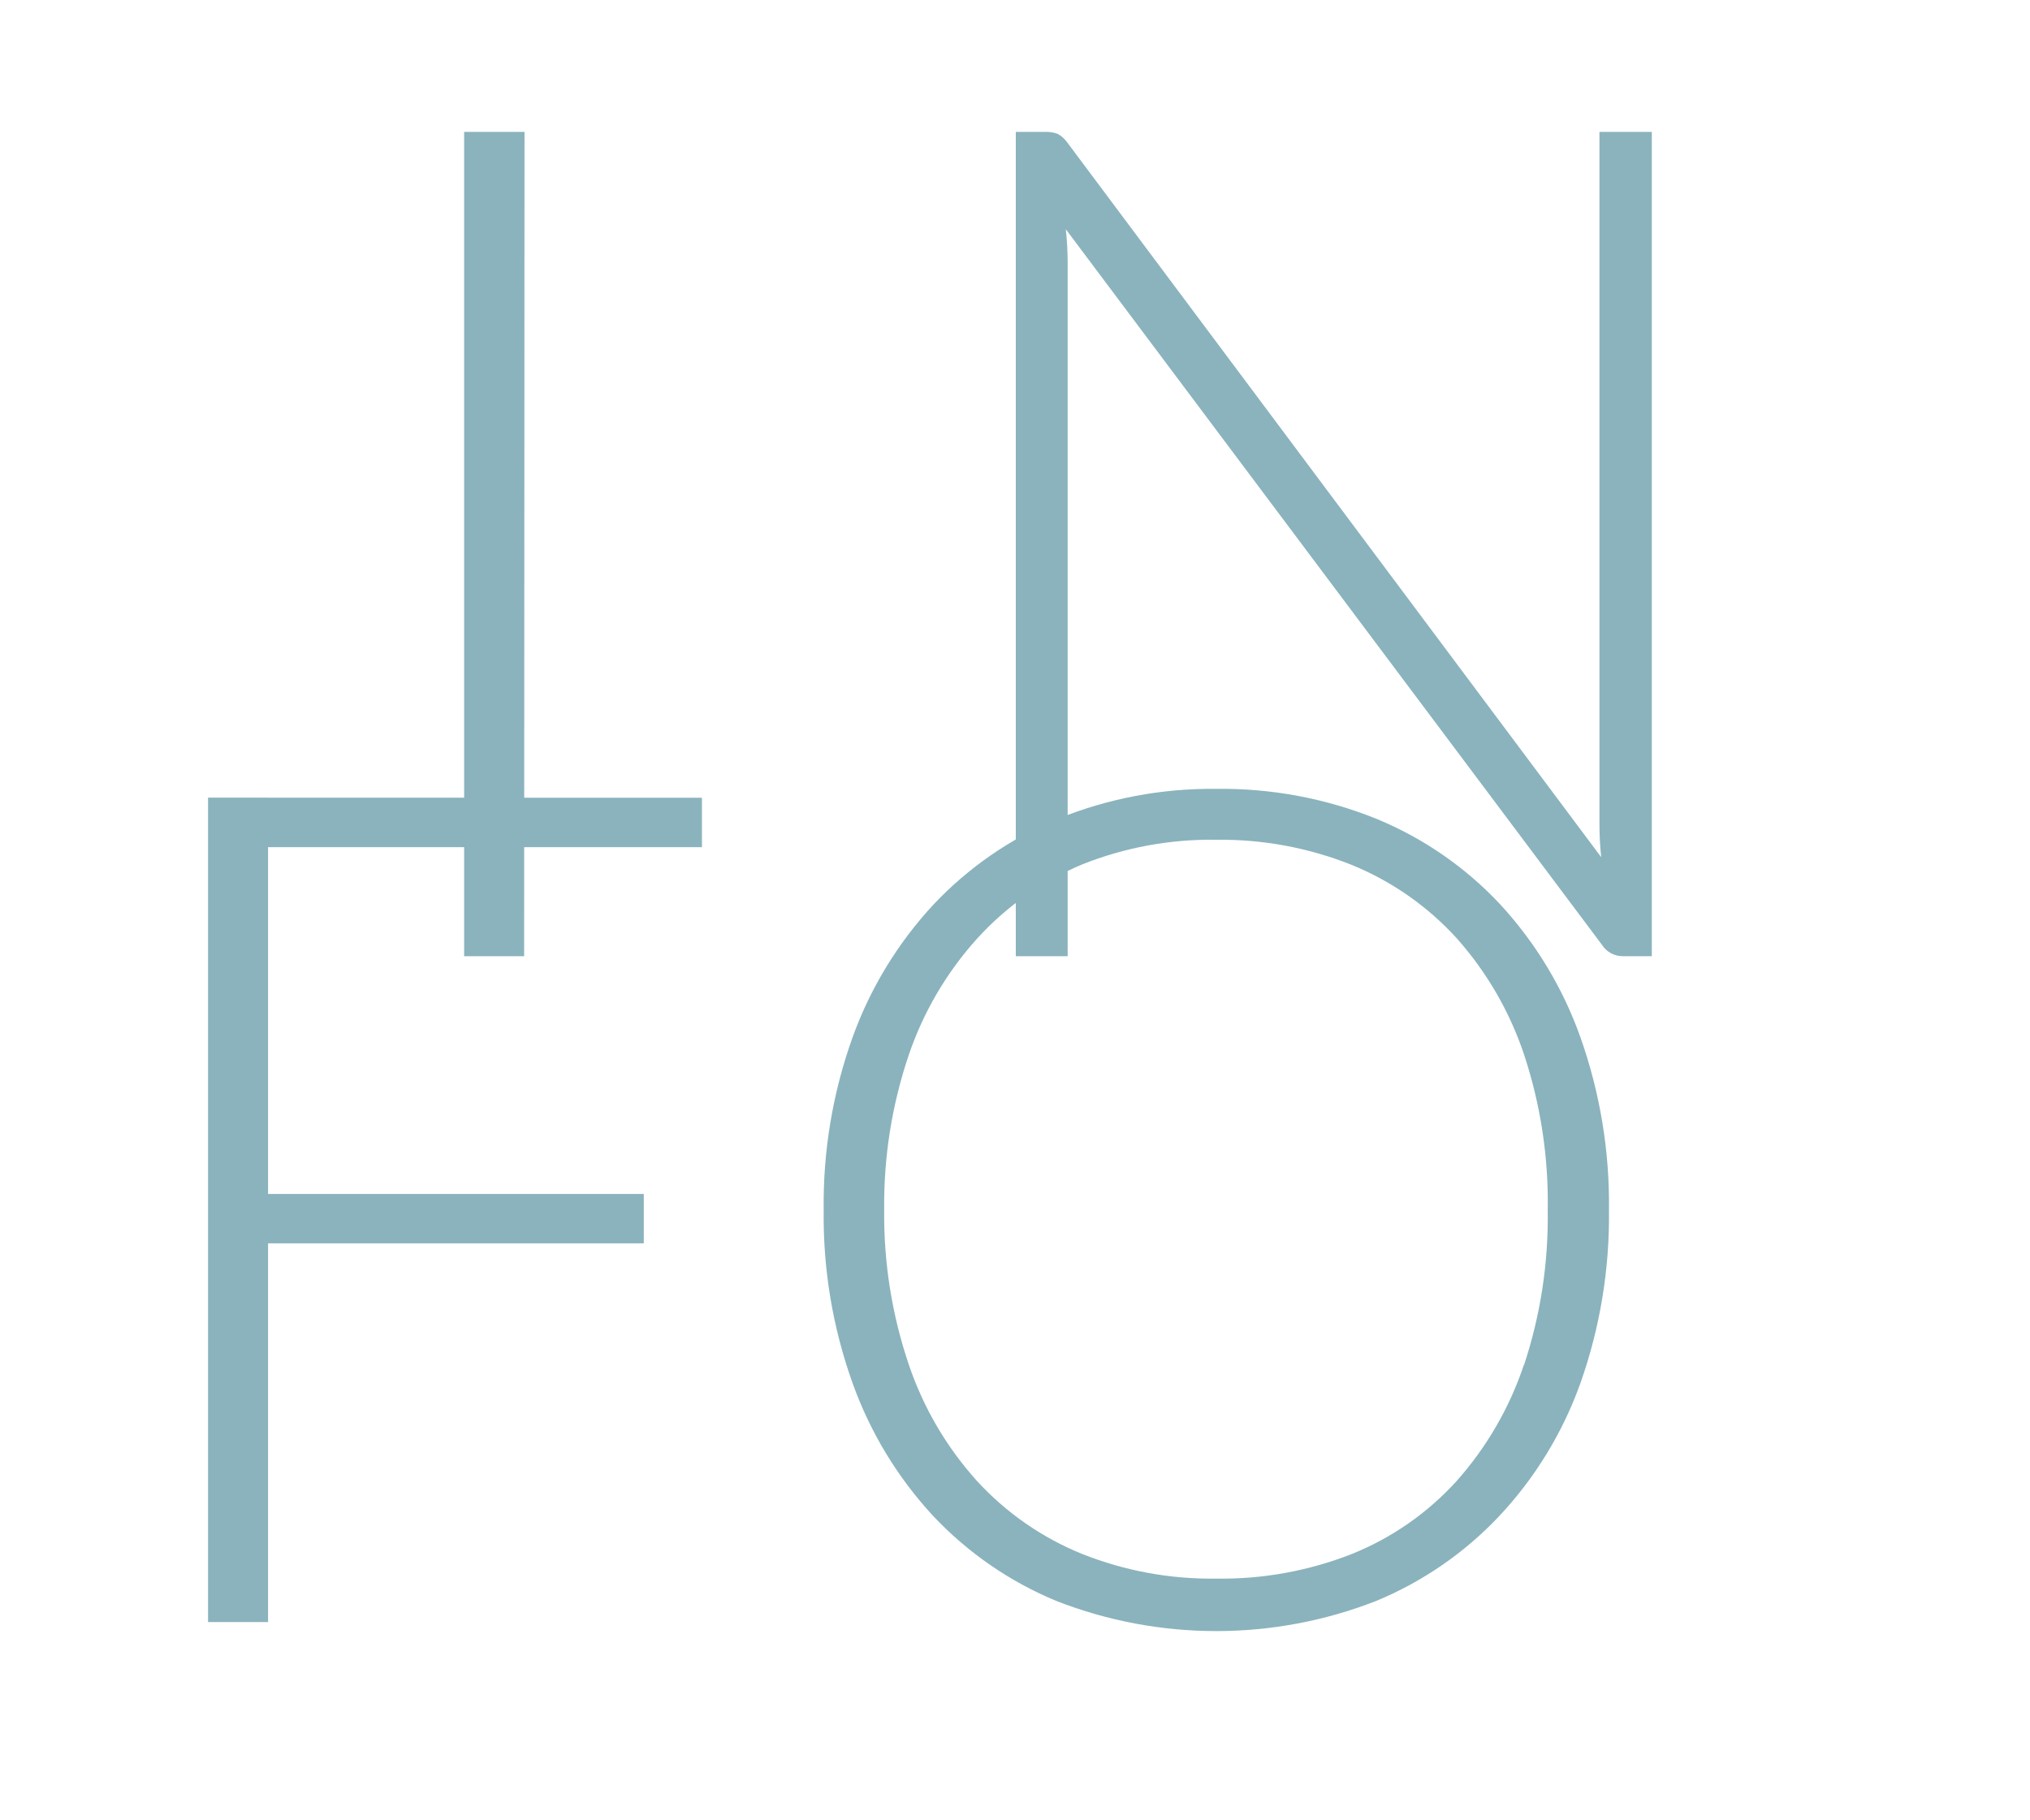
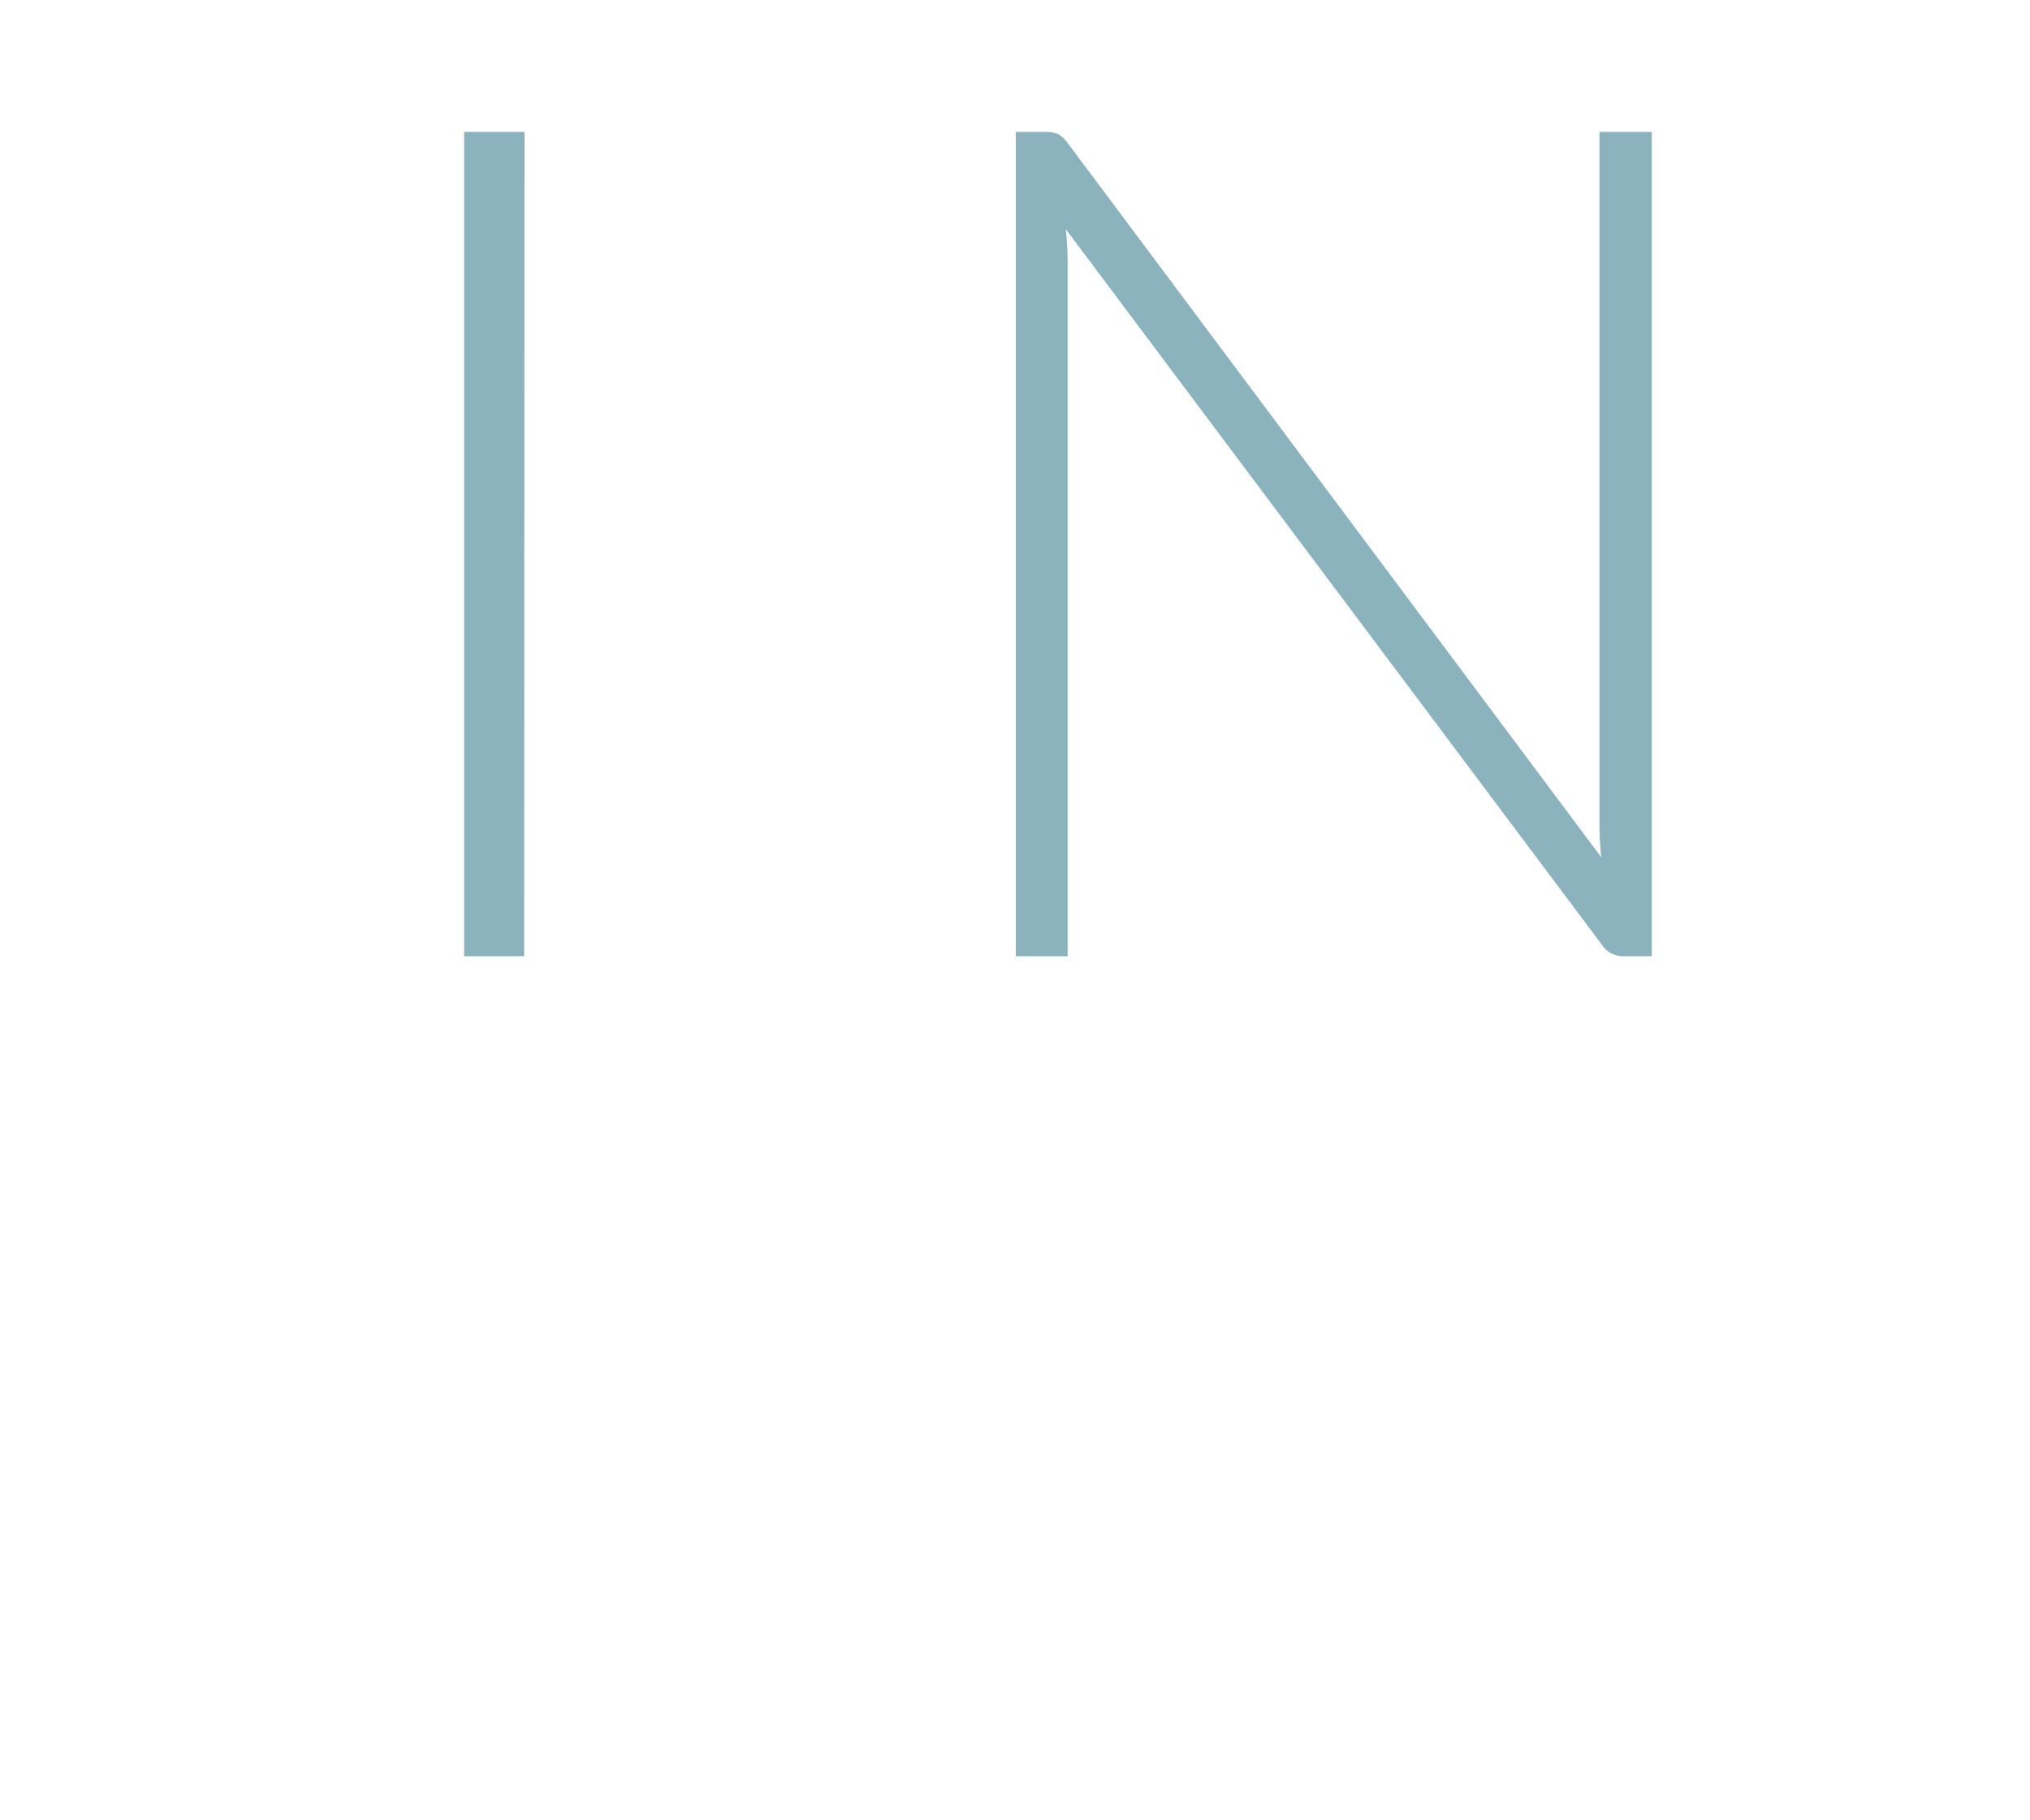
<svg xmlns="http://www.w3.org/2000/svg" version="1.1" x="0" y="0" width="164.41" height="147.4" viewBox="0, 0, 164.41, 147.4">
  <g id="Ebene_1">
    <g>
-       <path d="M123.42,110.52 C122.259,113.993 120.404,117.194 117.97,119.93 C115.628,122.511 112.732,124.528 109.5,125.83 C105.999,127.209 102.262,127.888 98.5,127.83 C94.78,127.884 91.087,127.204 87.63,125.83 C84.395,124.516 81.492,122.501 79.13,119.93 C76.669,117.202 74.791,114 73.61,110.52 C72.237,106.473 71.561,102.223 71.61,97.95 C71.563,93.684 72.24,89.44 73.61,85.4 C74.797,81.924 76.678,78.726 79.14,76 C81.501,73.403 84.402,71.354 87.64,70 C91.095,68.621 94.79,67.942 98.51,68 C102.276,67.953 106.014,68.649 109.51,70.05 C112.748,71.377 115.648,73.409 118,76 C120.437,78.745 122.291,81.957 123.45,85.44 C124.782,89.491 125.425,93.736 125.35,98 C125.416,102.269 124.764,106.518 123.42,110.57 M128,84 C126.582,80.003 124.367,76.336 121.49,73.22 C118.69,70.227 115.279,67.871 111.49,66.31 C107.361,64.644 102.942,63.818 98.49,63.88 C94.076,63.829 89.697,64.662 85.61,66.33 C81.828,67.905 78.421,70.26 75.61,73.24 C72.721,76.348 70.489,80.008 69.05,84 C67.44,88.489 66.647,93.231 66.71,98 C66.649,102.769 67.442,107.51 69.05,112 C70.478,115.991 72.699,119.651 75.58,122.76 C78.387,125.74 81.795,128.089 85.58,129.65 C93.892,132.89 103.118,132.89 111.43,129.65 C115.215,128.089 118.623,125.74 121.43,122.76 C124.334,119.661 126.57,115.999 128,112 C129.588,107.506 130.37,102.766 130.31,98 C130.373,93.234 129.591,88.494 128,84 M16.85,64.59 L16.85,131.35 L21.71,131.35 L21.71,100.68 L52.14,100.68 L52.14,96.68 L21.71,96.68 L21.71,68.6 L56.85,68.6 L56.85,64.6 z" fill="#8AB3BD" />
      <path d="M84.63,10.68 L82.27,10.68 L82.27,77.43 L86.47,77.43 L86.47,21.25 C86.467,20.351 86.417,19.453 86.32,18.56 L129.73,76.49 C130.104,77.088 130.765,77.445 131.47,77.43 L133.78,77.43 L133.78,10.68 L129.54,10.68 L129.54,66.68 C129.538,67.592 129.585,68.503 129.68,69.41 L86.47,11.58 C86.263,11.272 85.985,11.019 85.66,10.84 C85.34,10.722 85.001,10.668 84.66,10.68 M42.48,10.68 L37.59,10.68 L37.59,77.43 L42.45,77.43 z" fill="#8AB3BD" />
    </g>
  </g>
</svg>